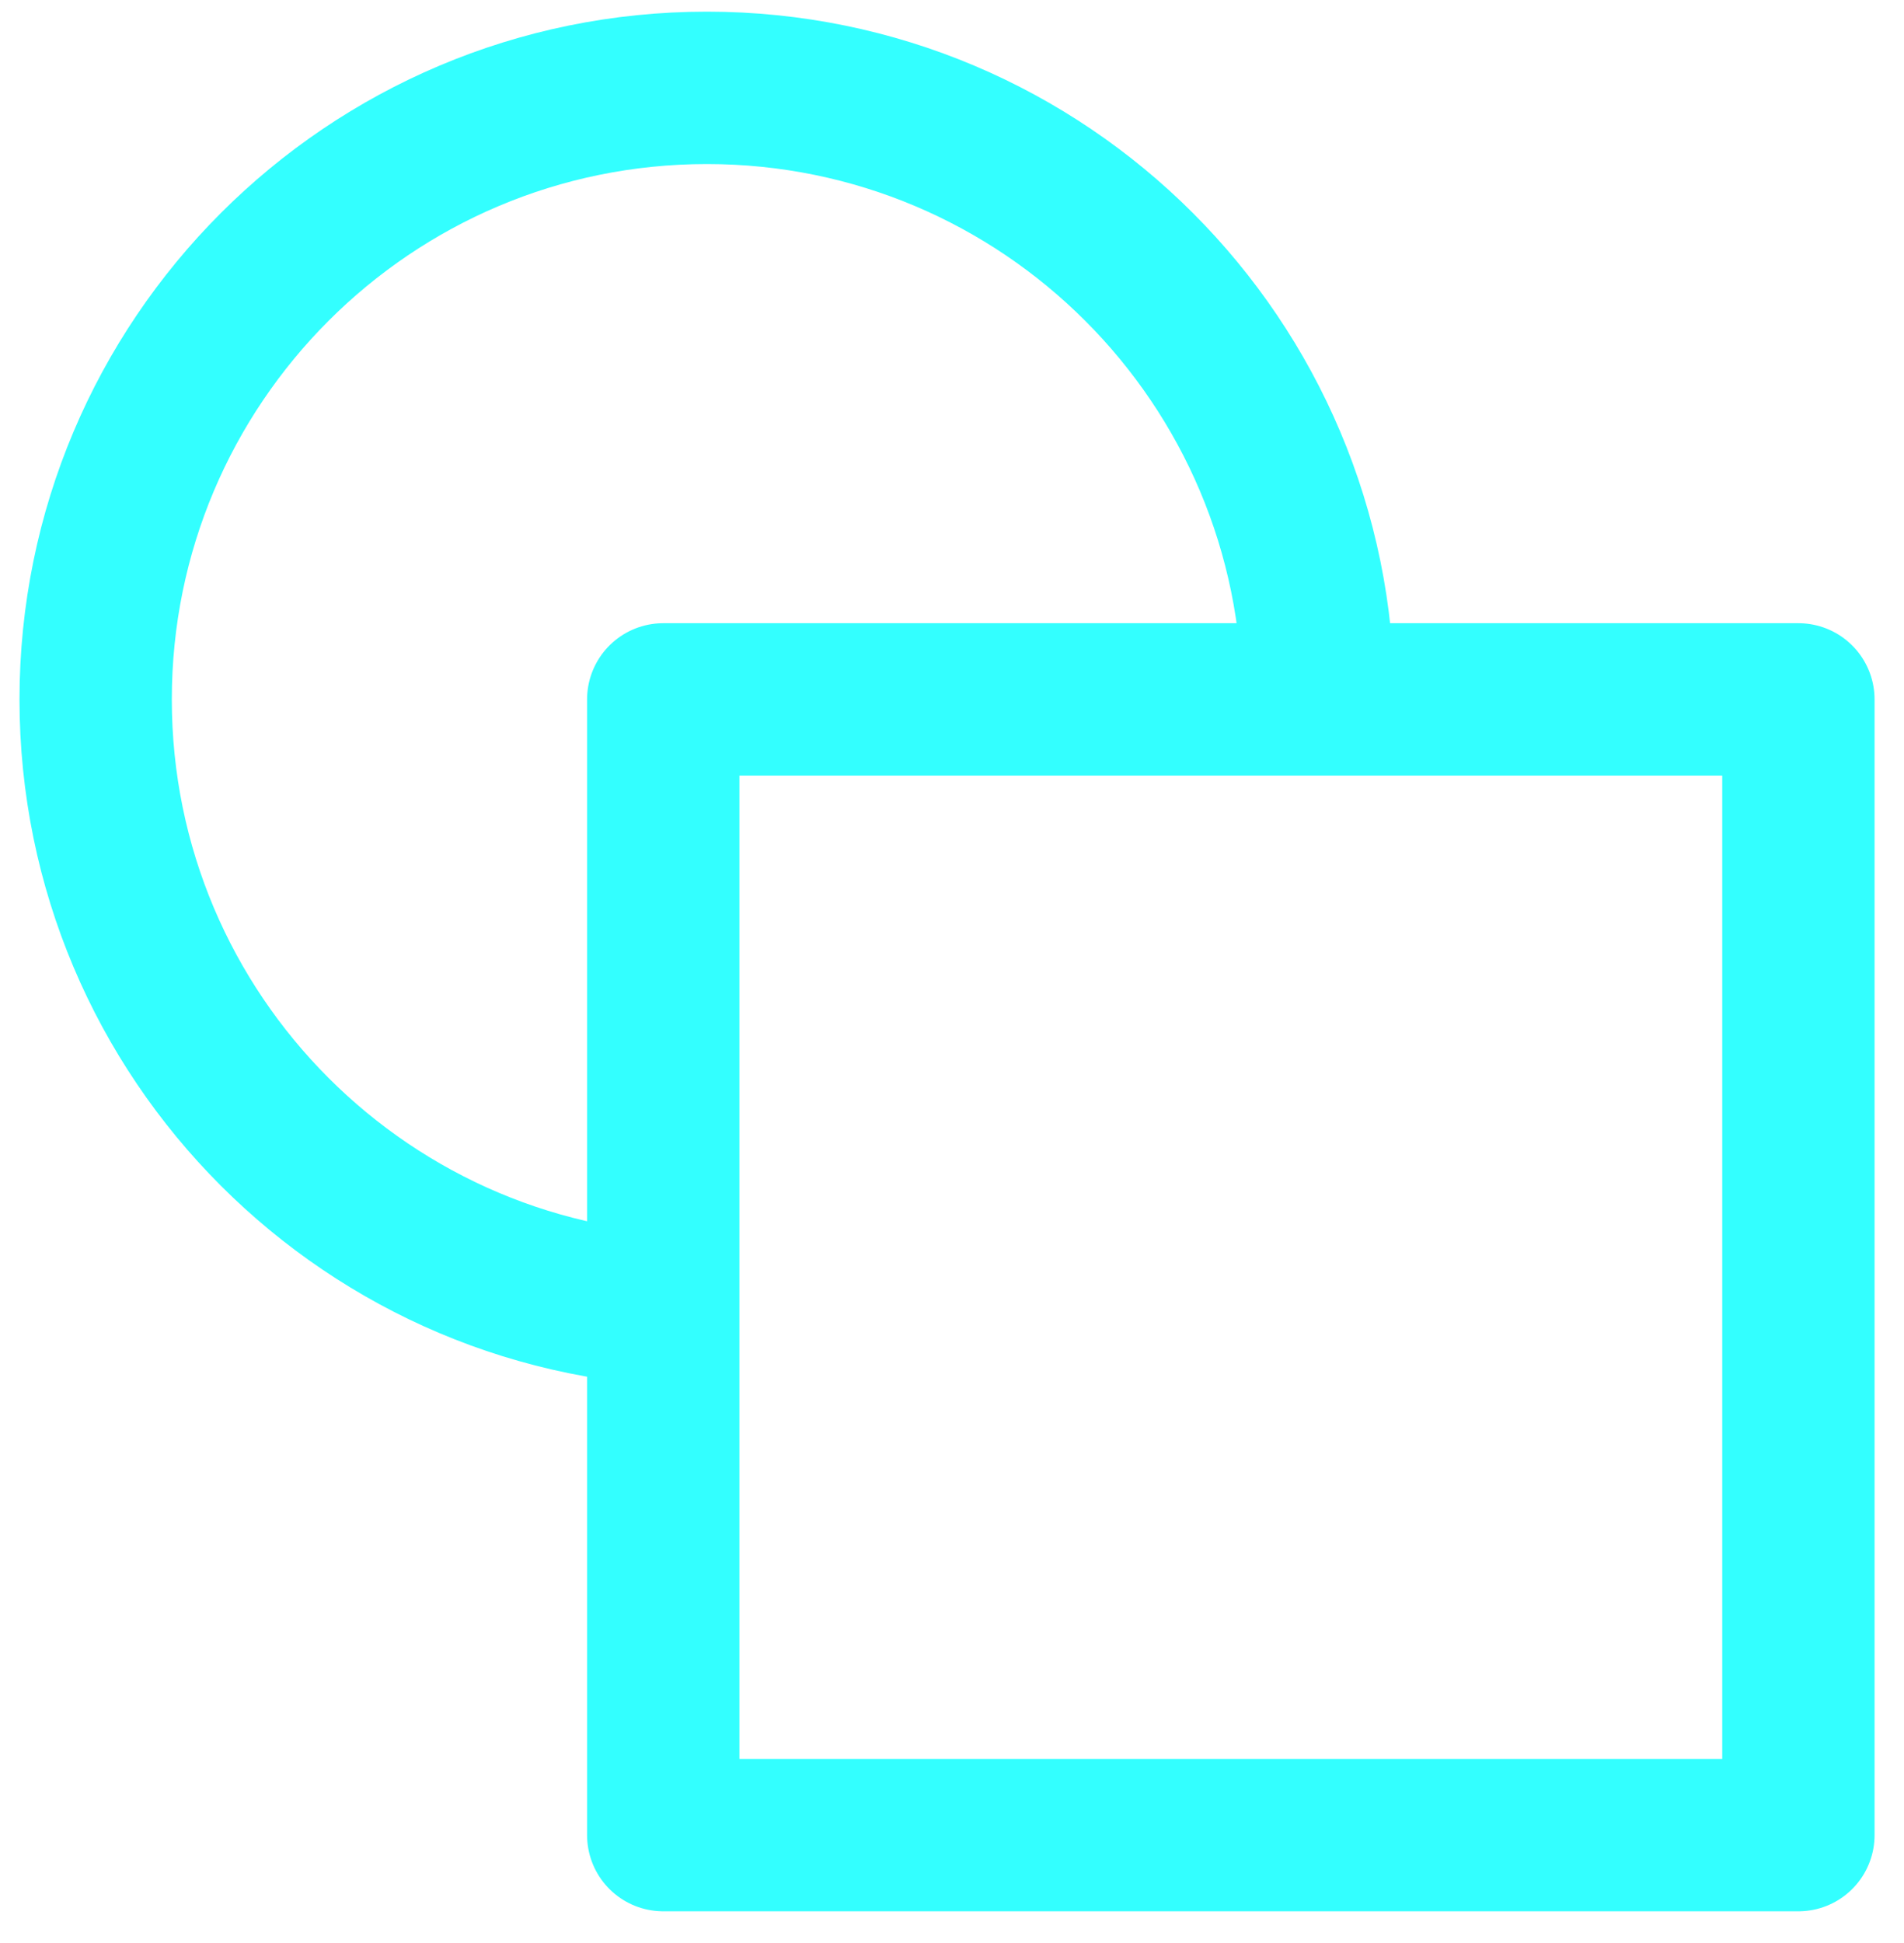
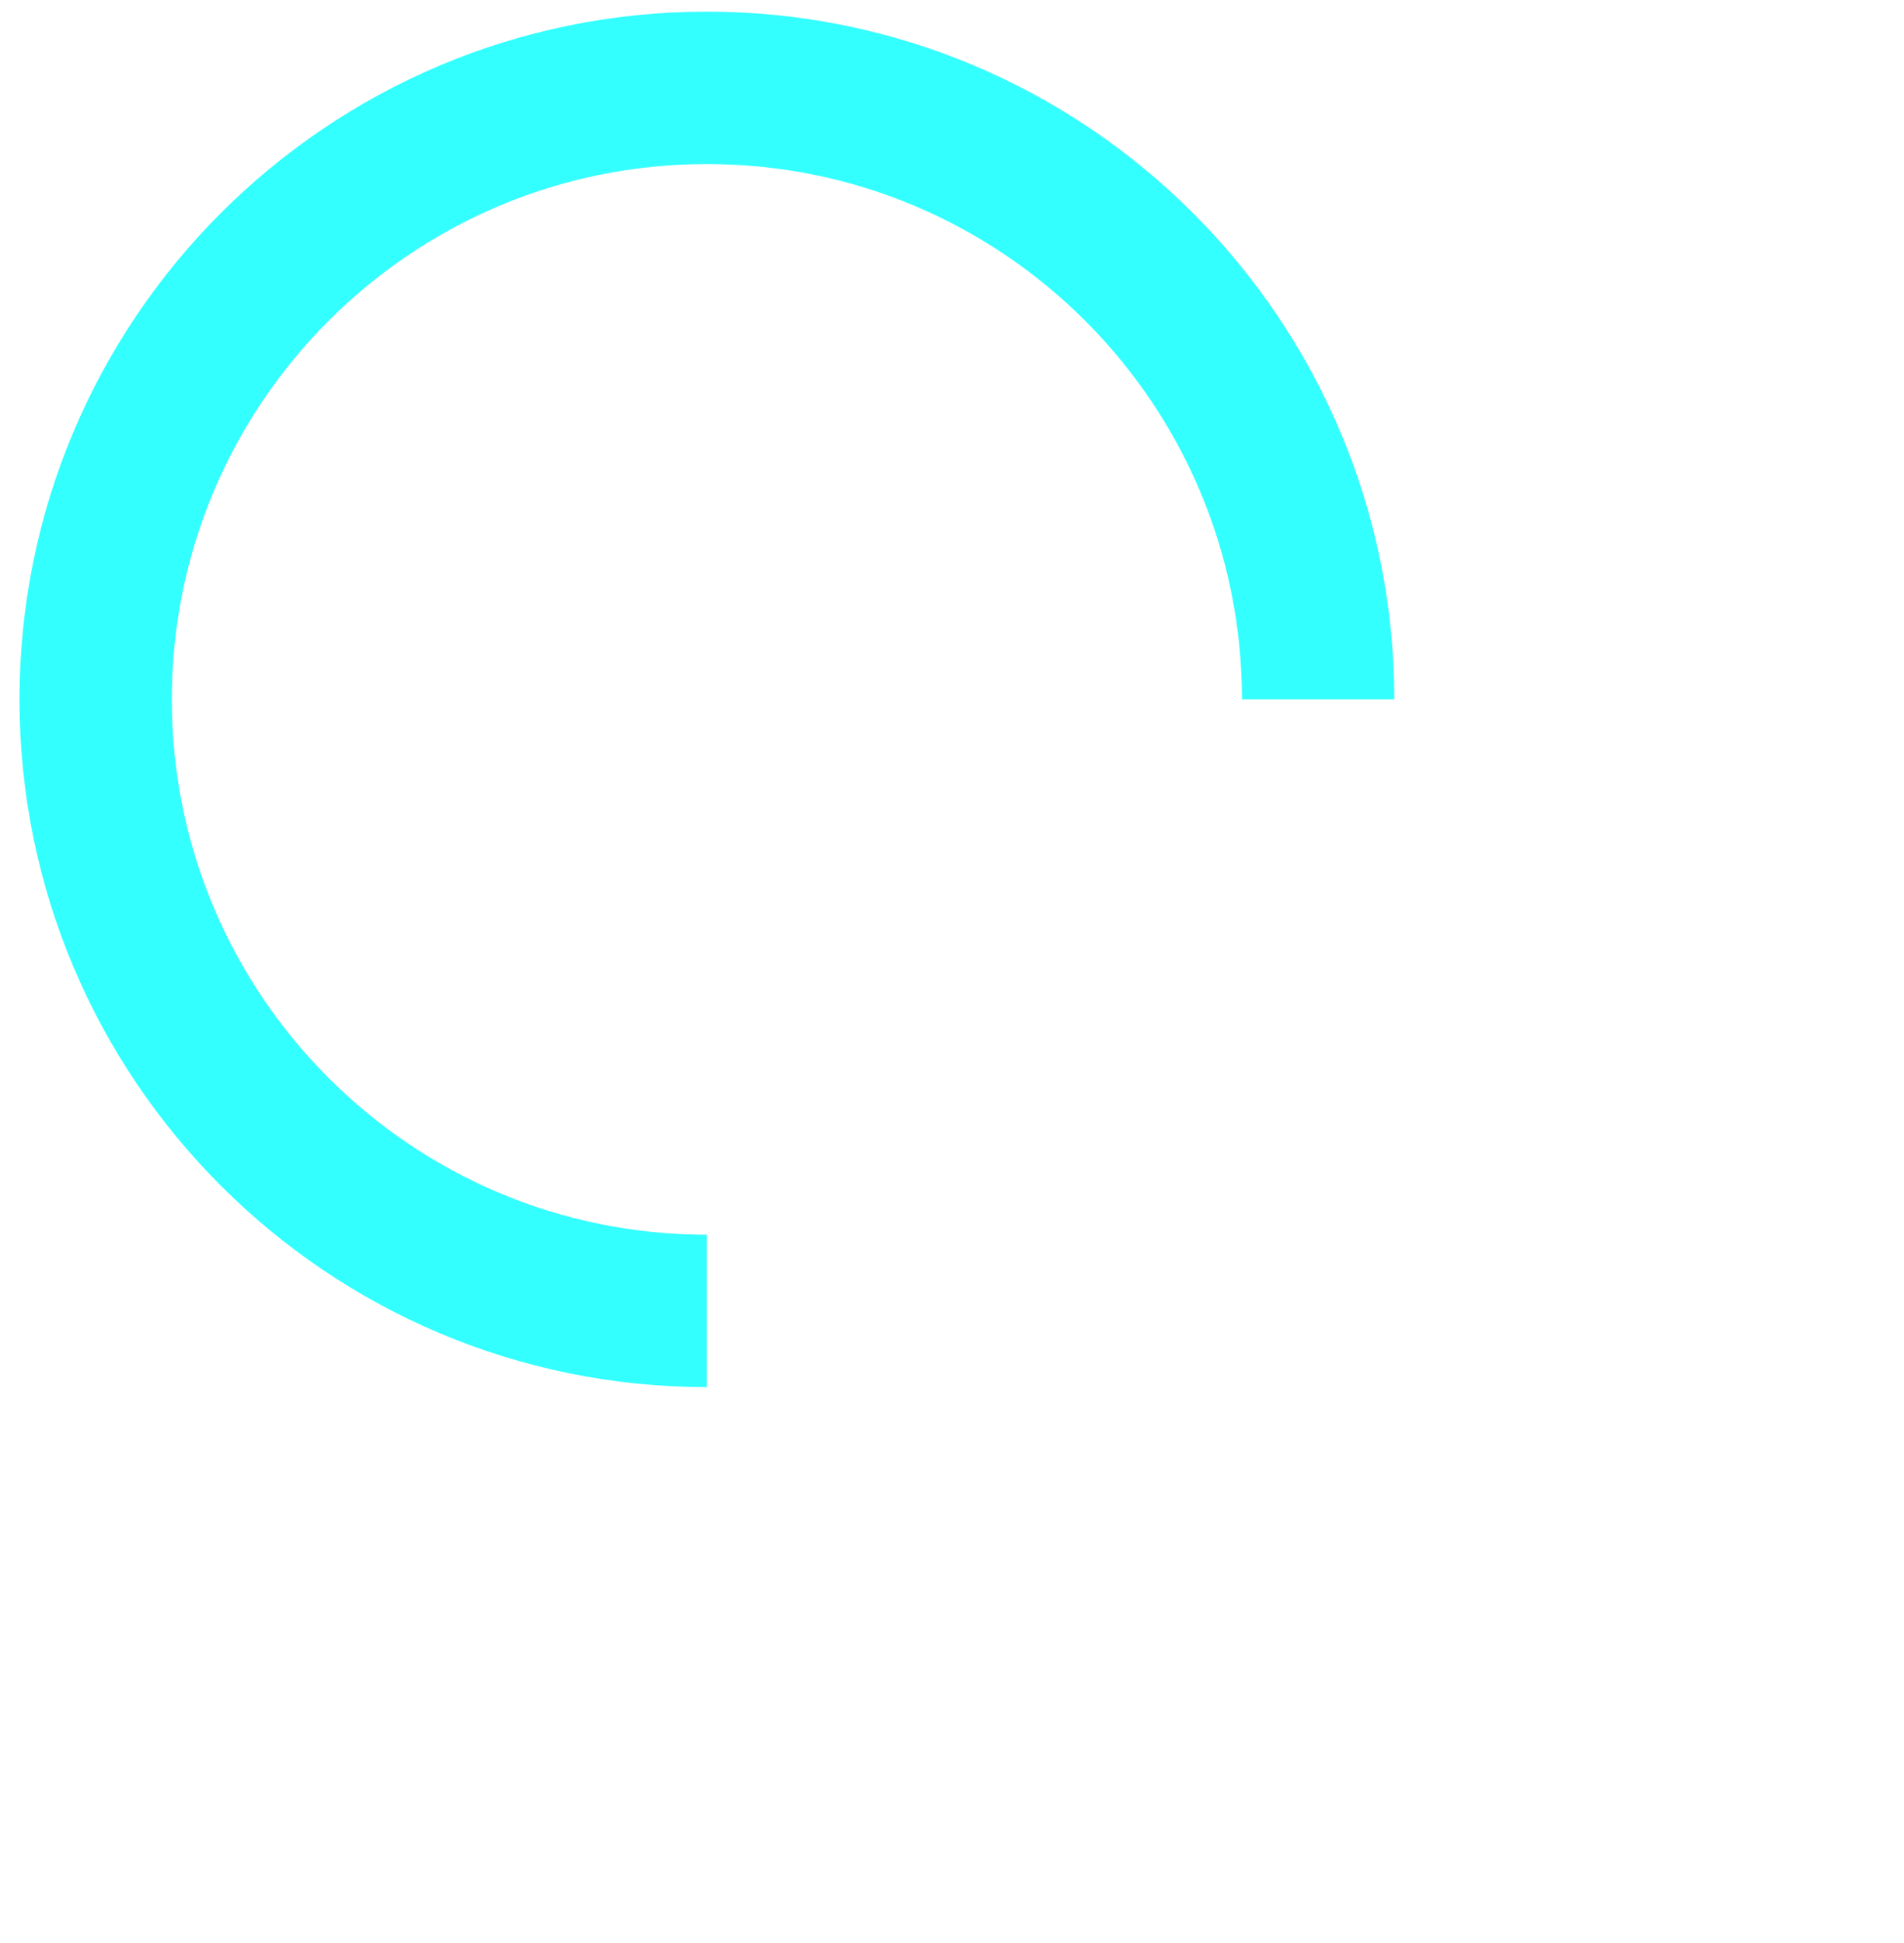
<svg xmlns="http://www.w3.org/2000/svg" width="50" height="51" viewBox="0 0 50 51" fill="none">
  <path d="M18.563 34.409C9.698 34.409 2.512 27.223 2.512 18.358C2.512 9.492 9.698 2.306 18.563 2.306C27.428 2.306 34.615 9.492 34.615 18.358" stroke="#33FFFF" stroke-width="4" stroke-linejoin="round" />
-   <path d="M47.227 18.358H17.417V48.168H47.227V18.358Z" stroke="#33FFFF" stroke-width="4" stroke-linejoin="round" />
</svg>